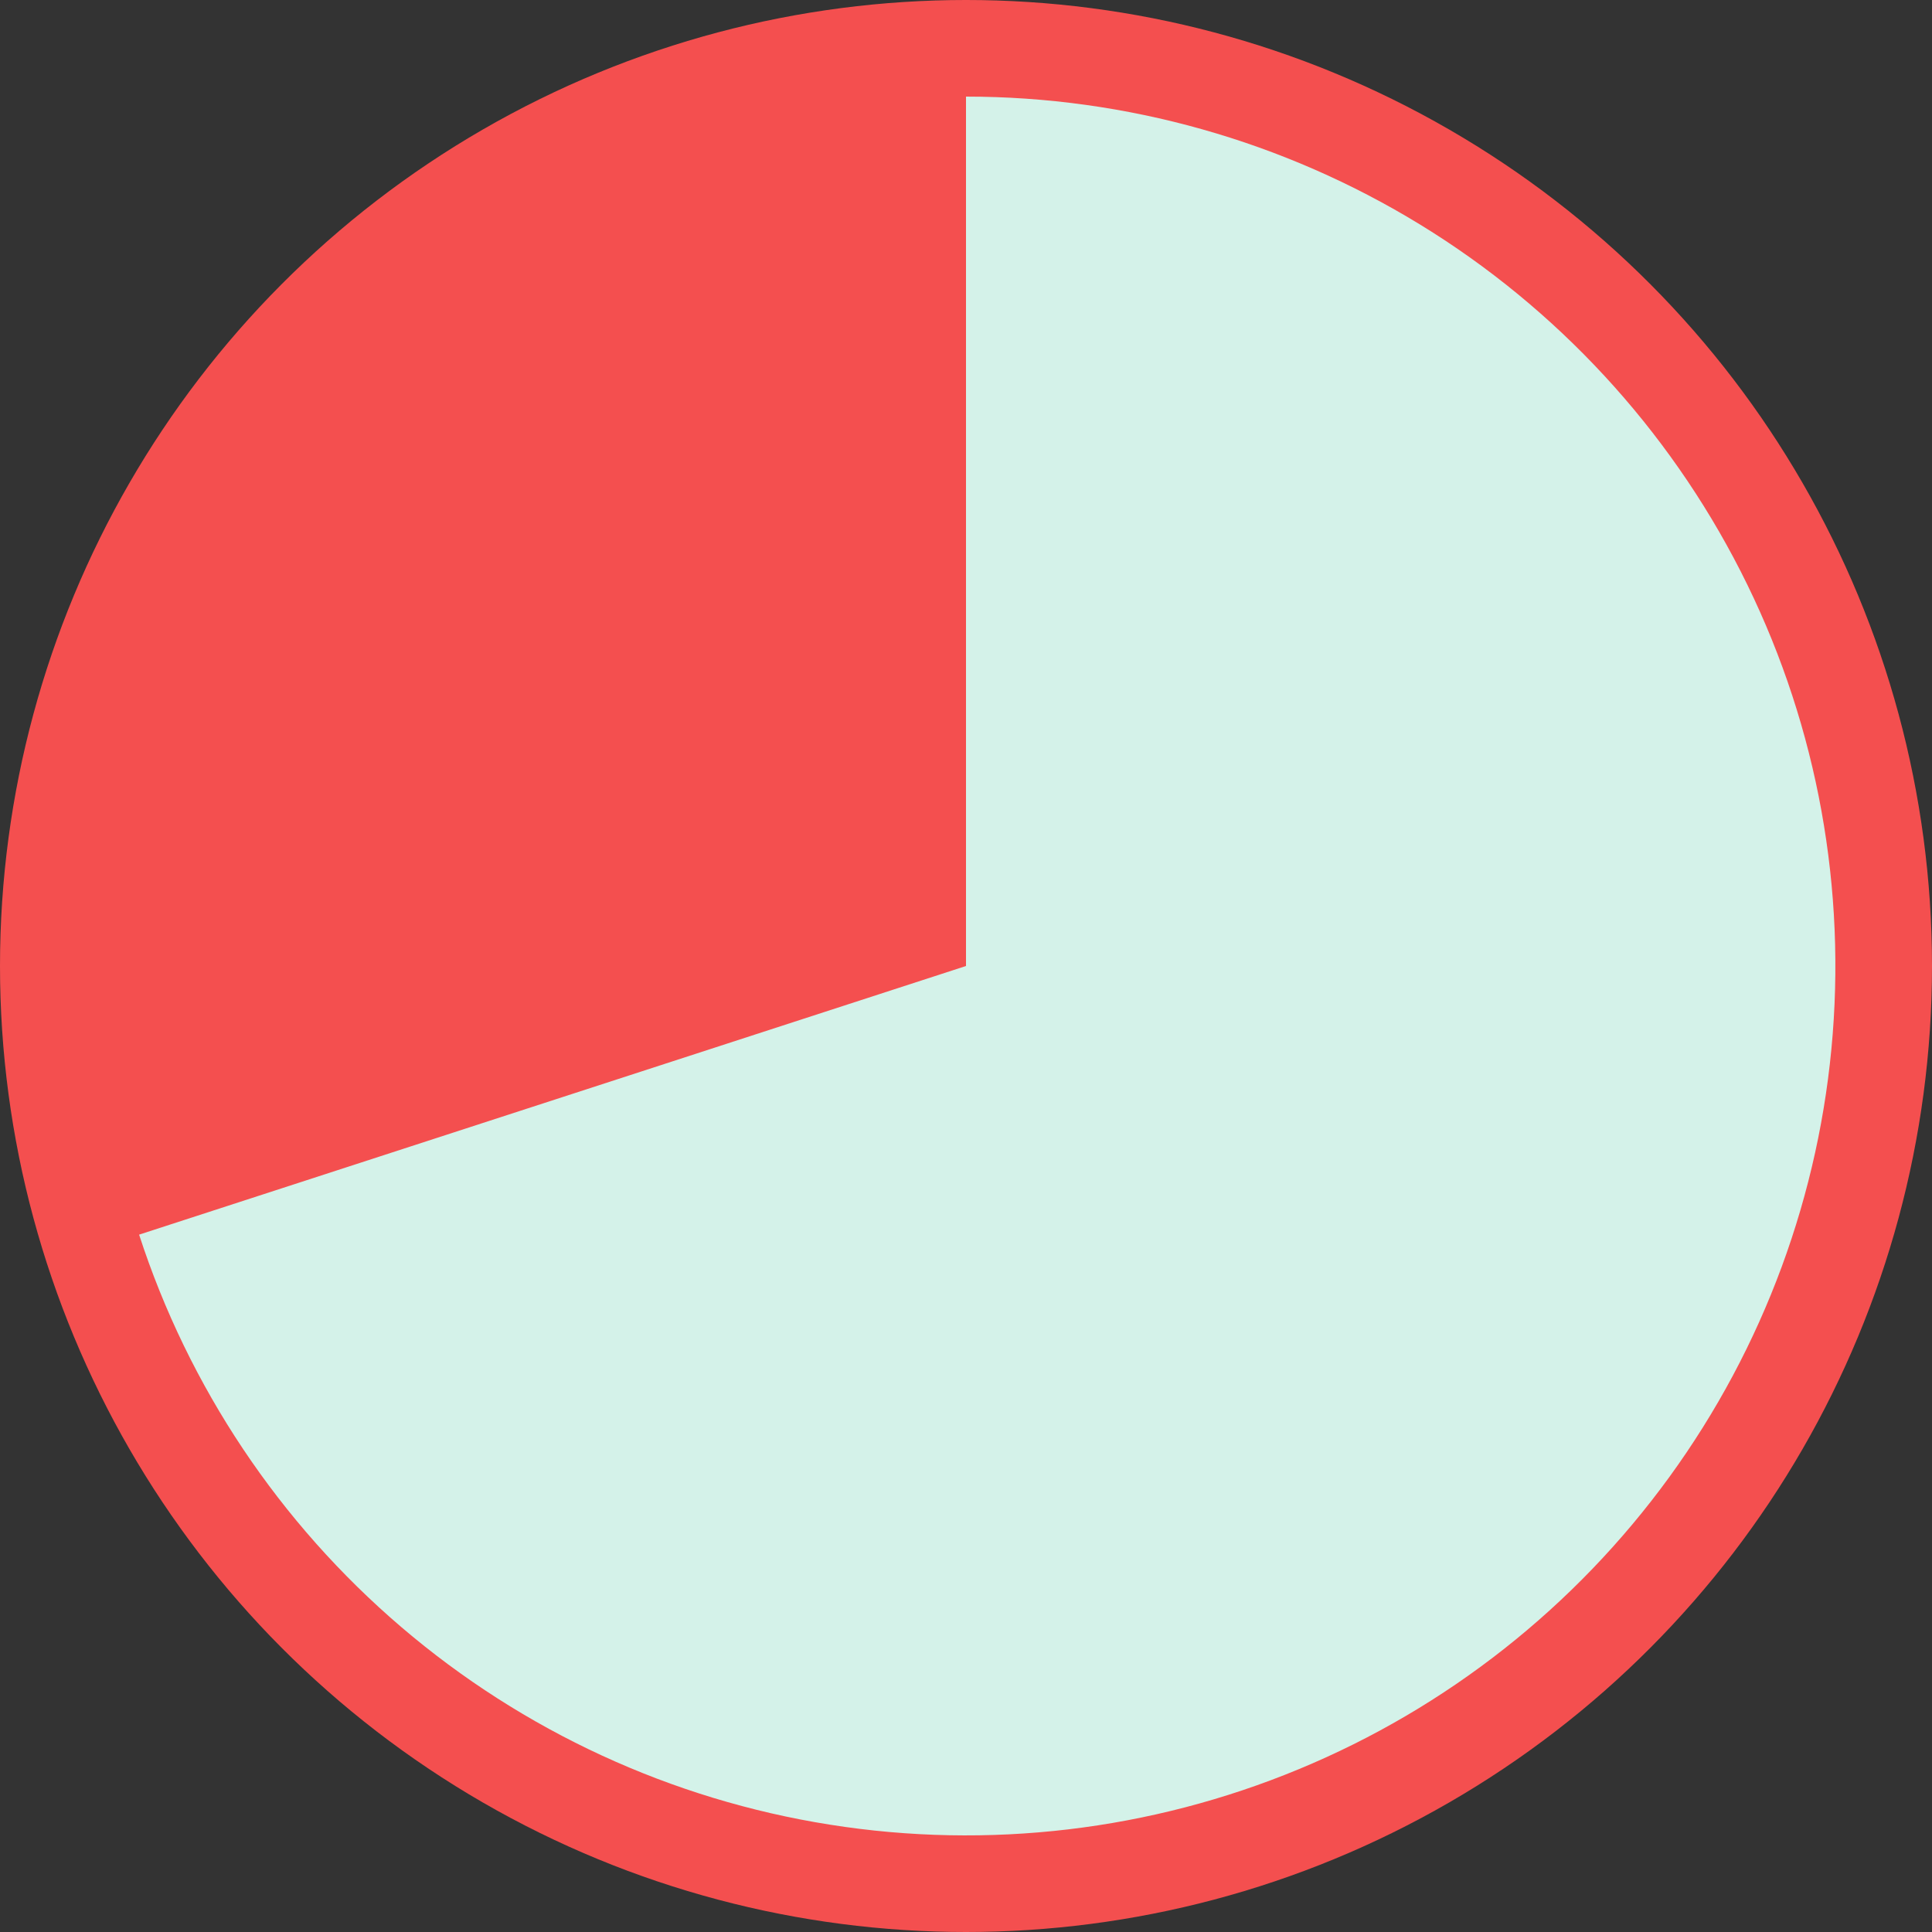
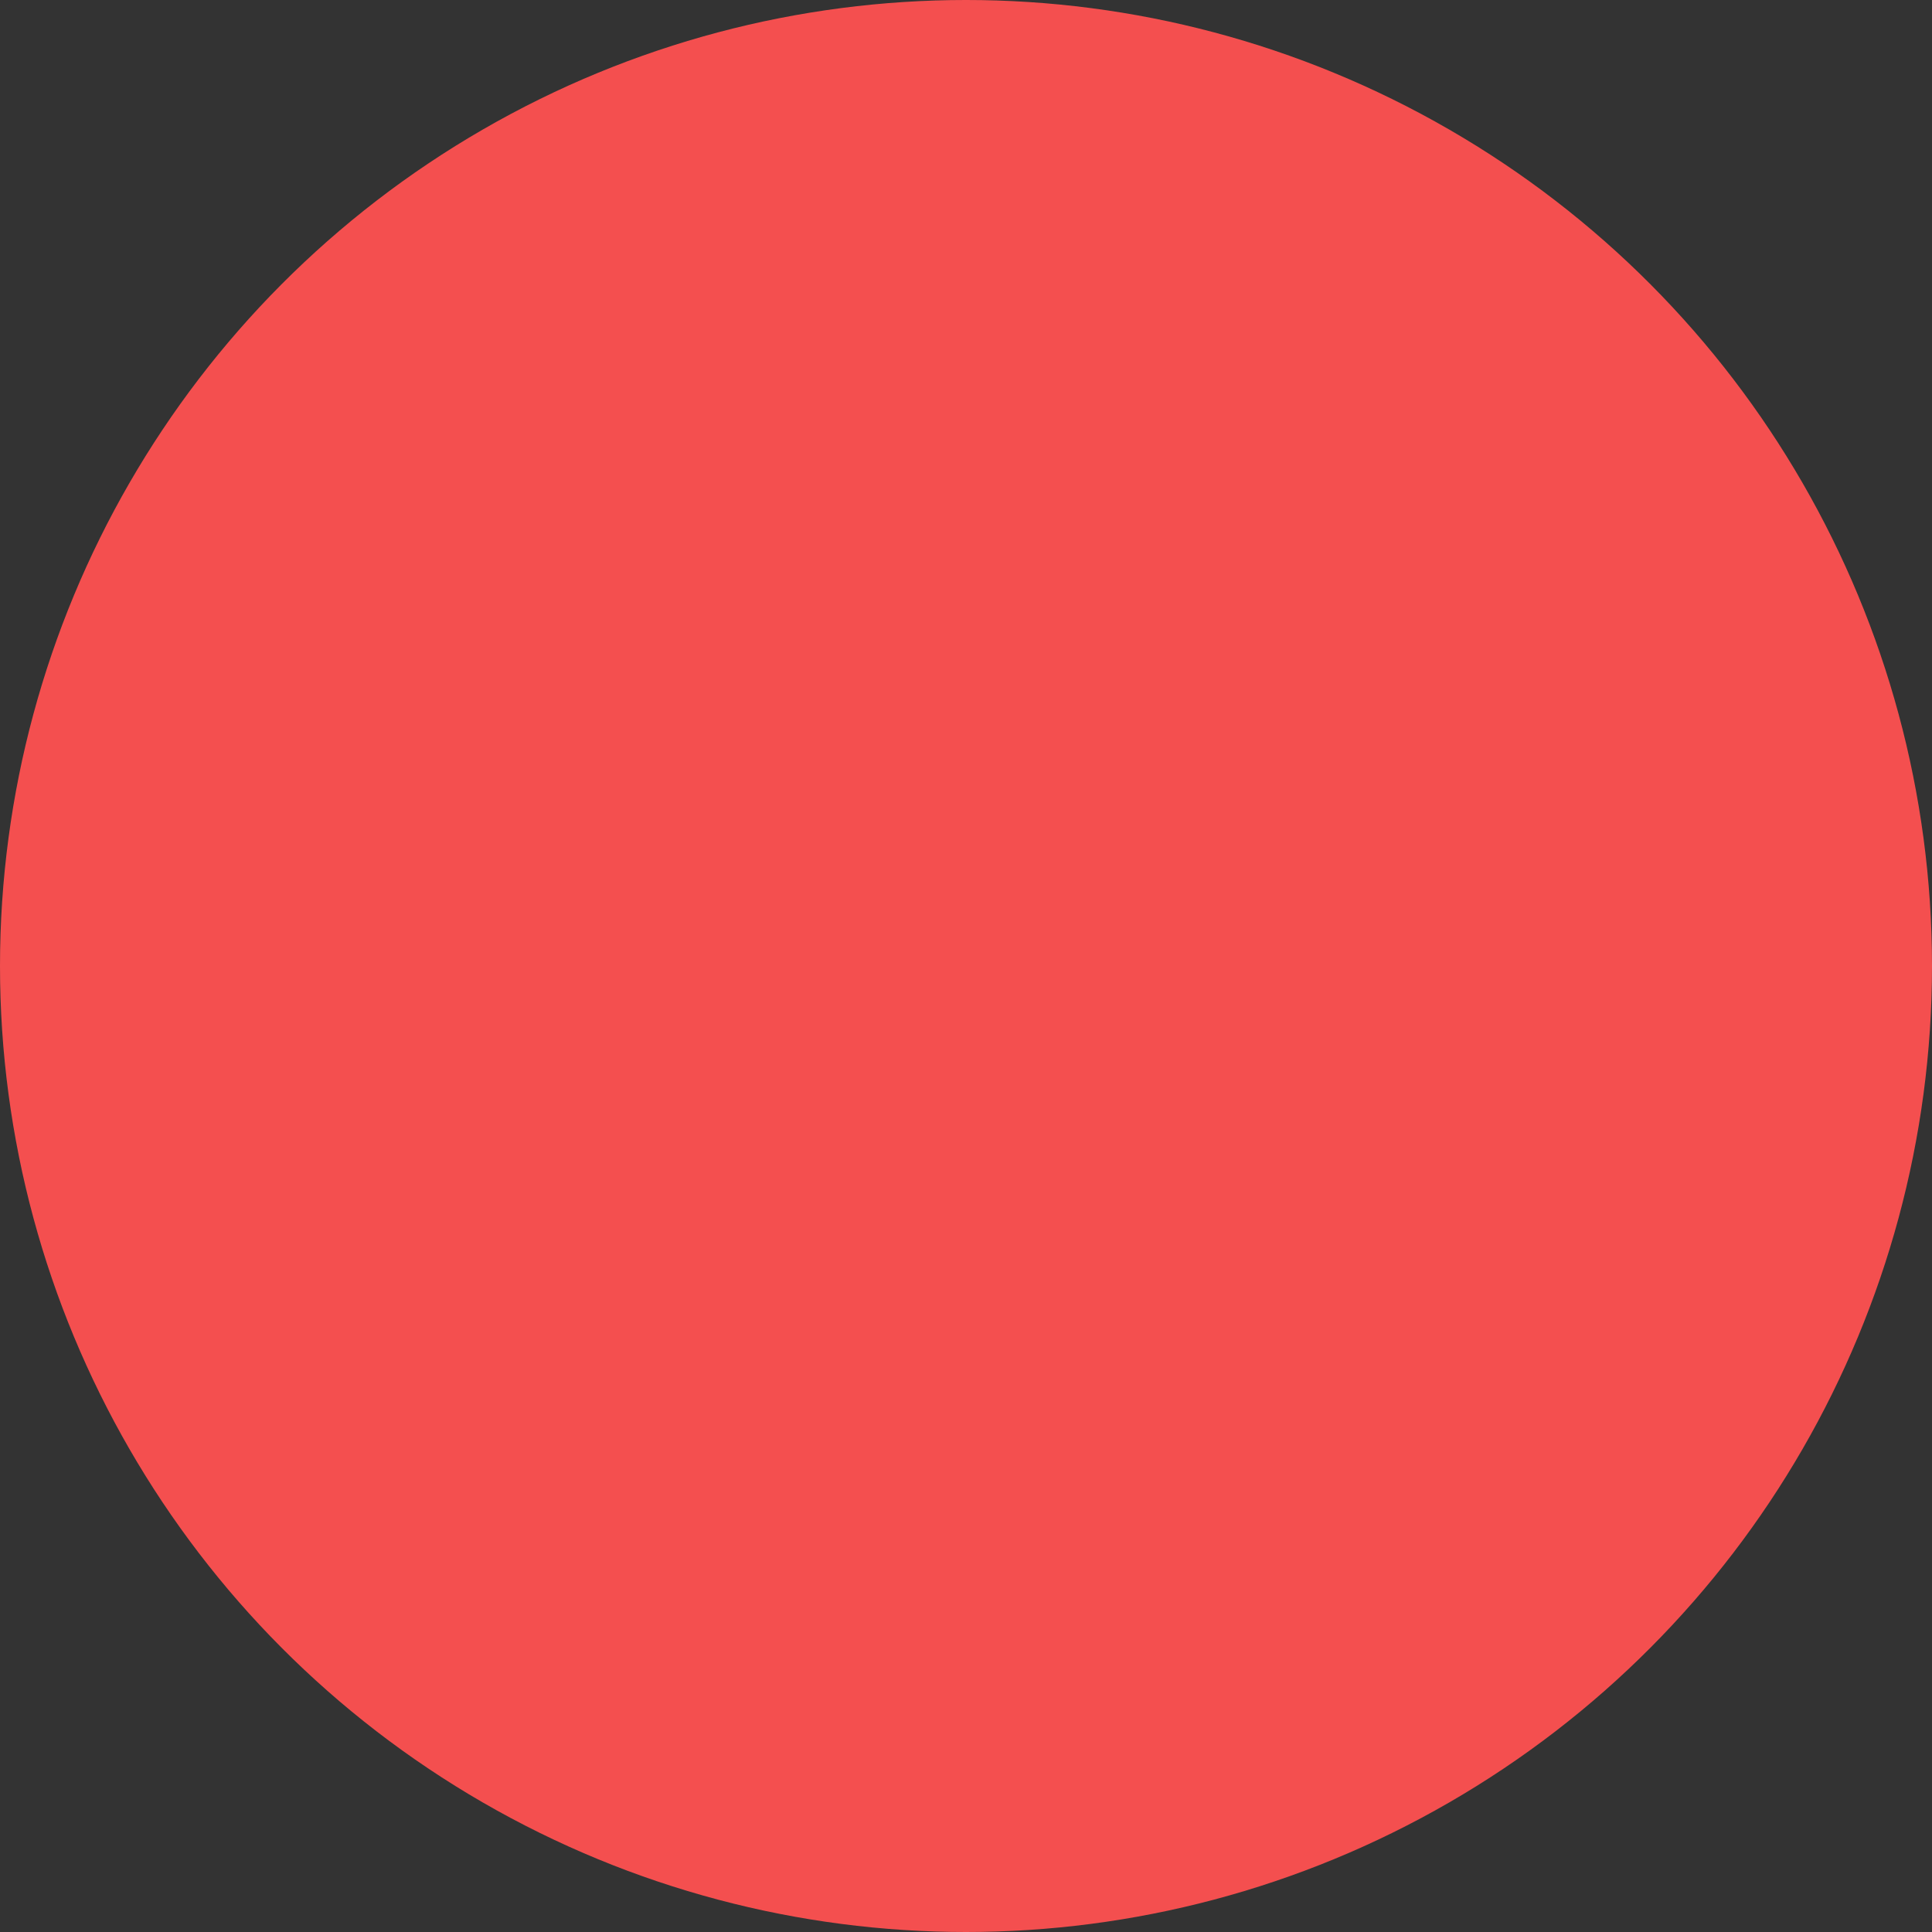
<svg xmlns="http://www.w3.org/2000/svg" width="20" height="20" viewBox="0 0 20 20" fill="none">
  <rect x="0" y="0" width="20" height="20" fill="#333333" stroke="none" />
  <circle cx="10" cy="10" r="10" fill="#F44F4F" />
-   <path d="M10 1C11.66 1 13.287 1.459 14.703 2.326C16.118 3.193 17.265 4.435 18.019 5.914C18.773 7.393 19.102 9.051 18.972 10.706C18.842 12.361 18.257 13.947 17.281 15.29C16.305 16.633 14.978 17.68 13.444 18.315C11.911 18.95 10.232 19.149 8.592 18.889C6.953 18.63 5.417 17.922 4.155 16.844C2.893 15.766 1.953 14.36 1.44 12.781L10 10V1Z" fill="#D4F2E9" />
</svg>